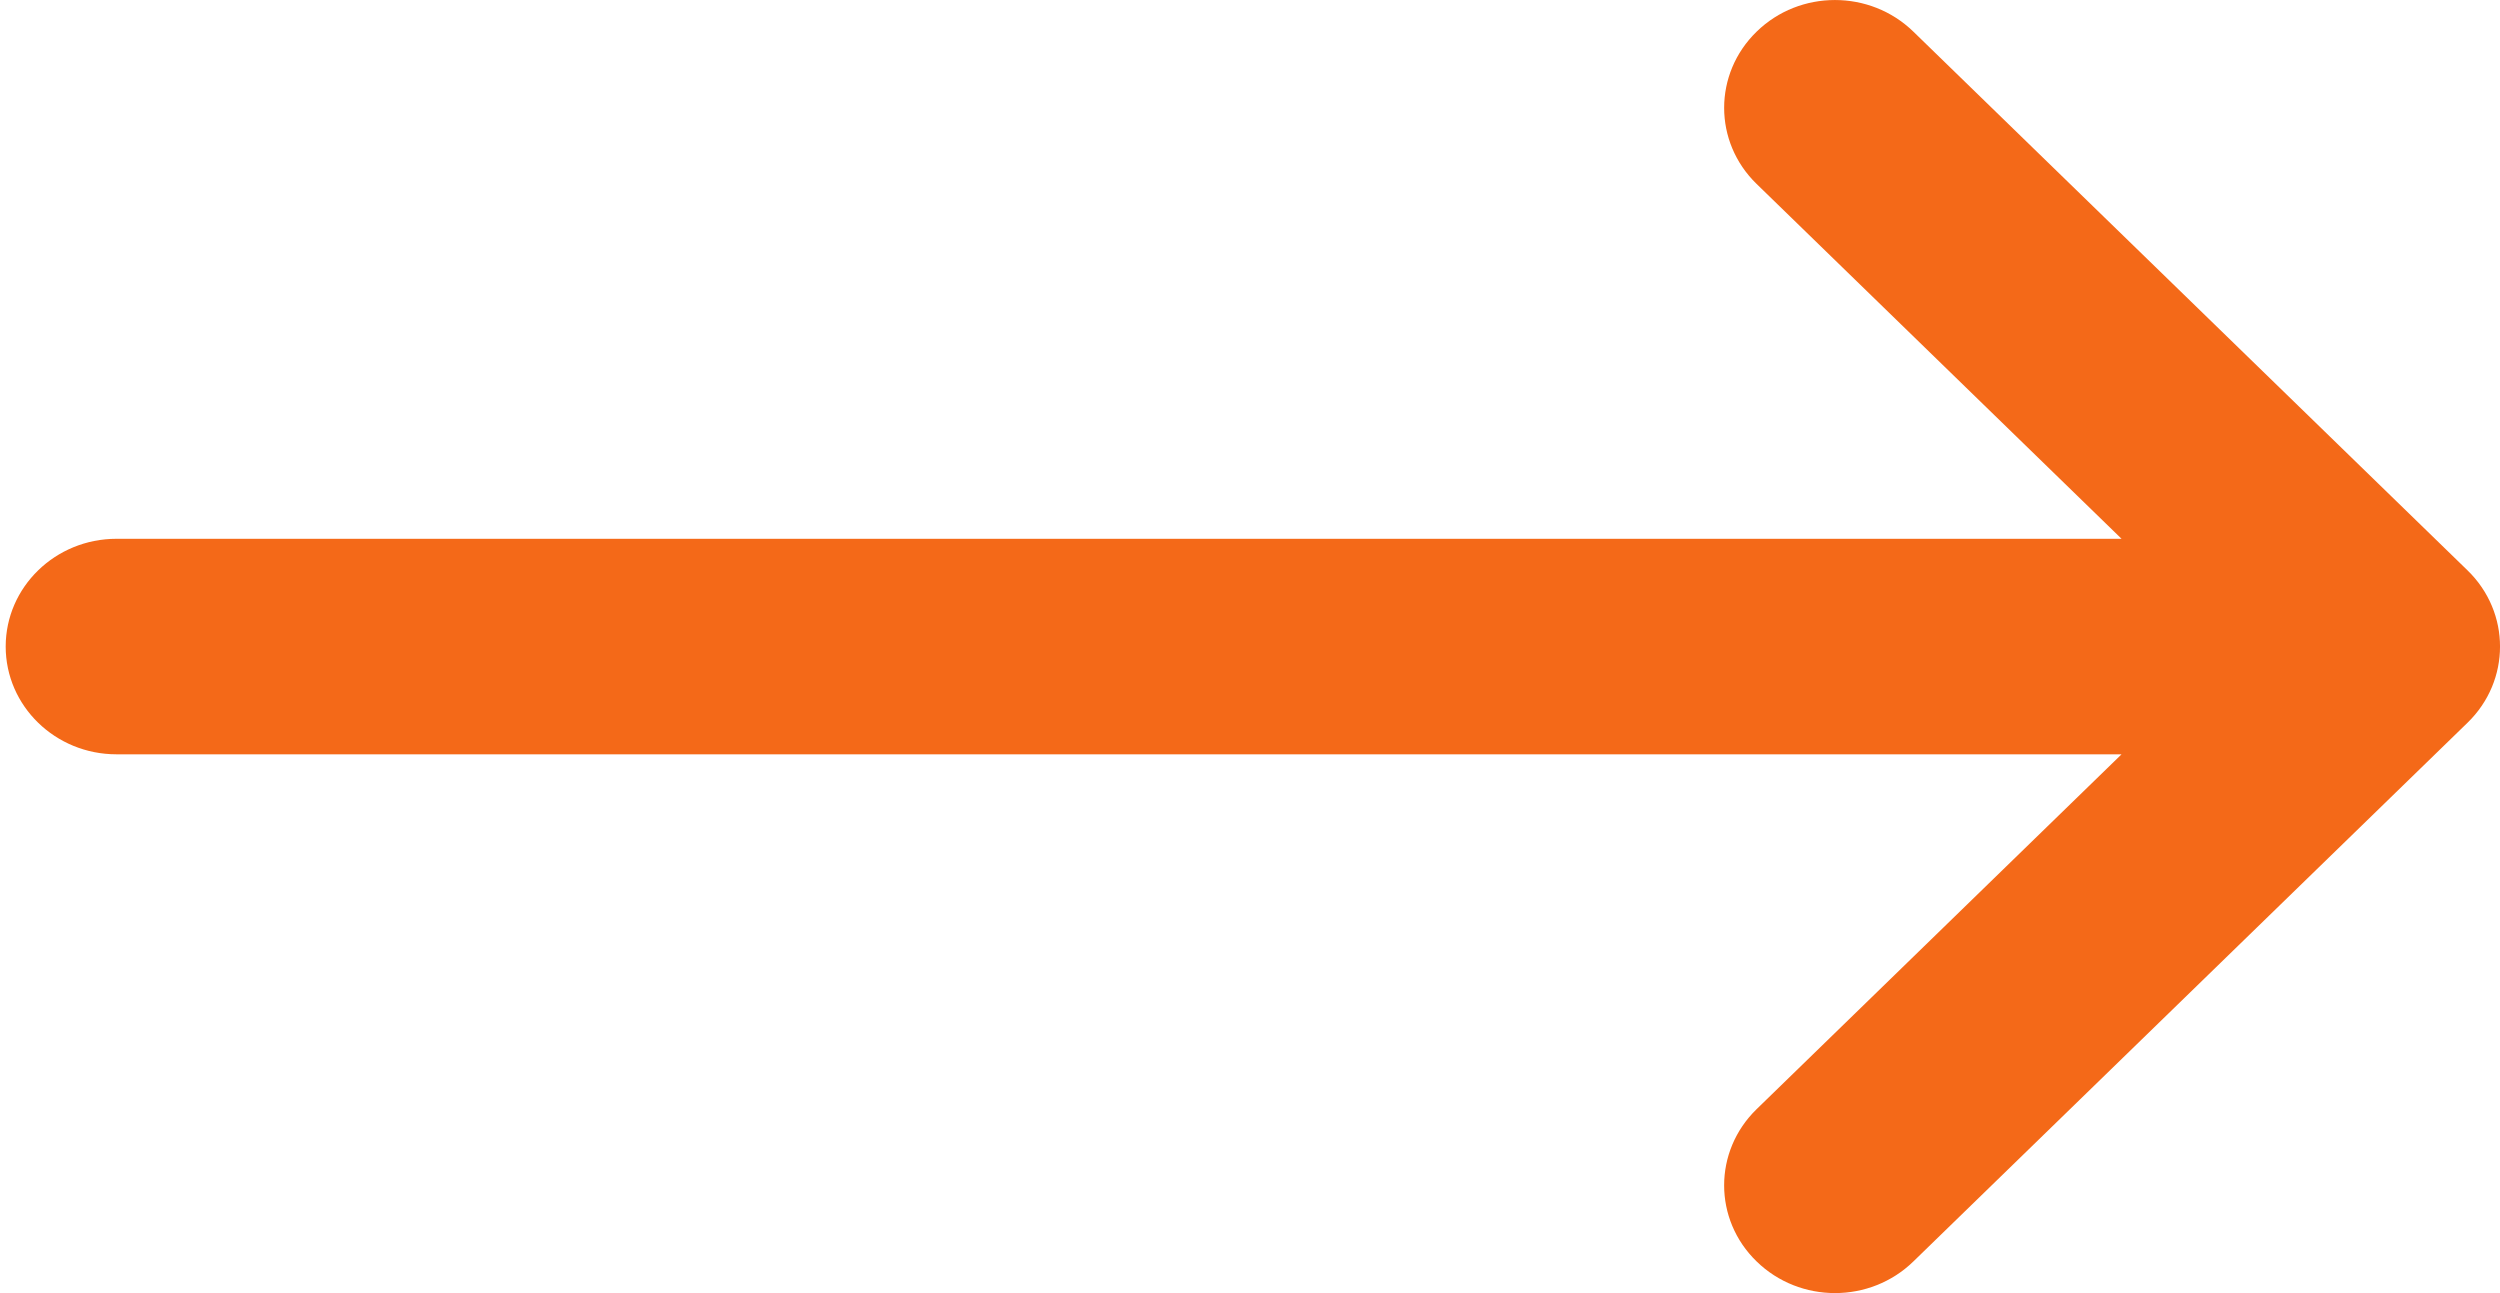
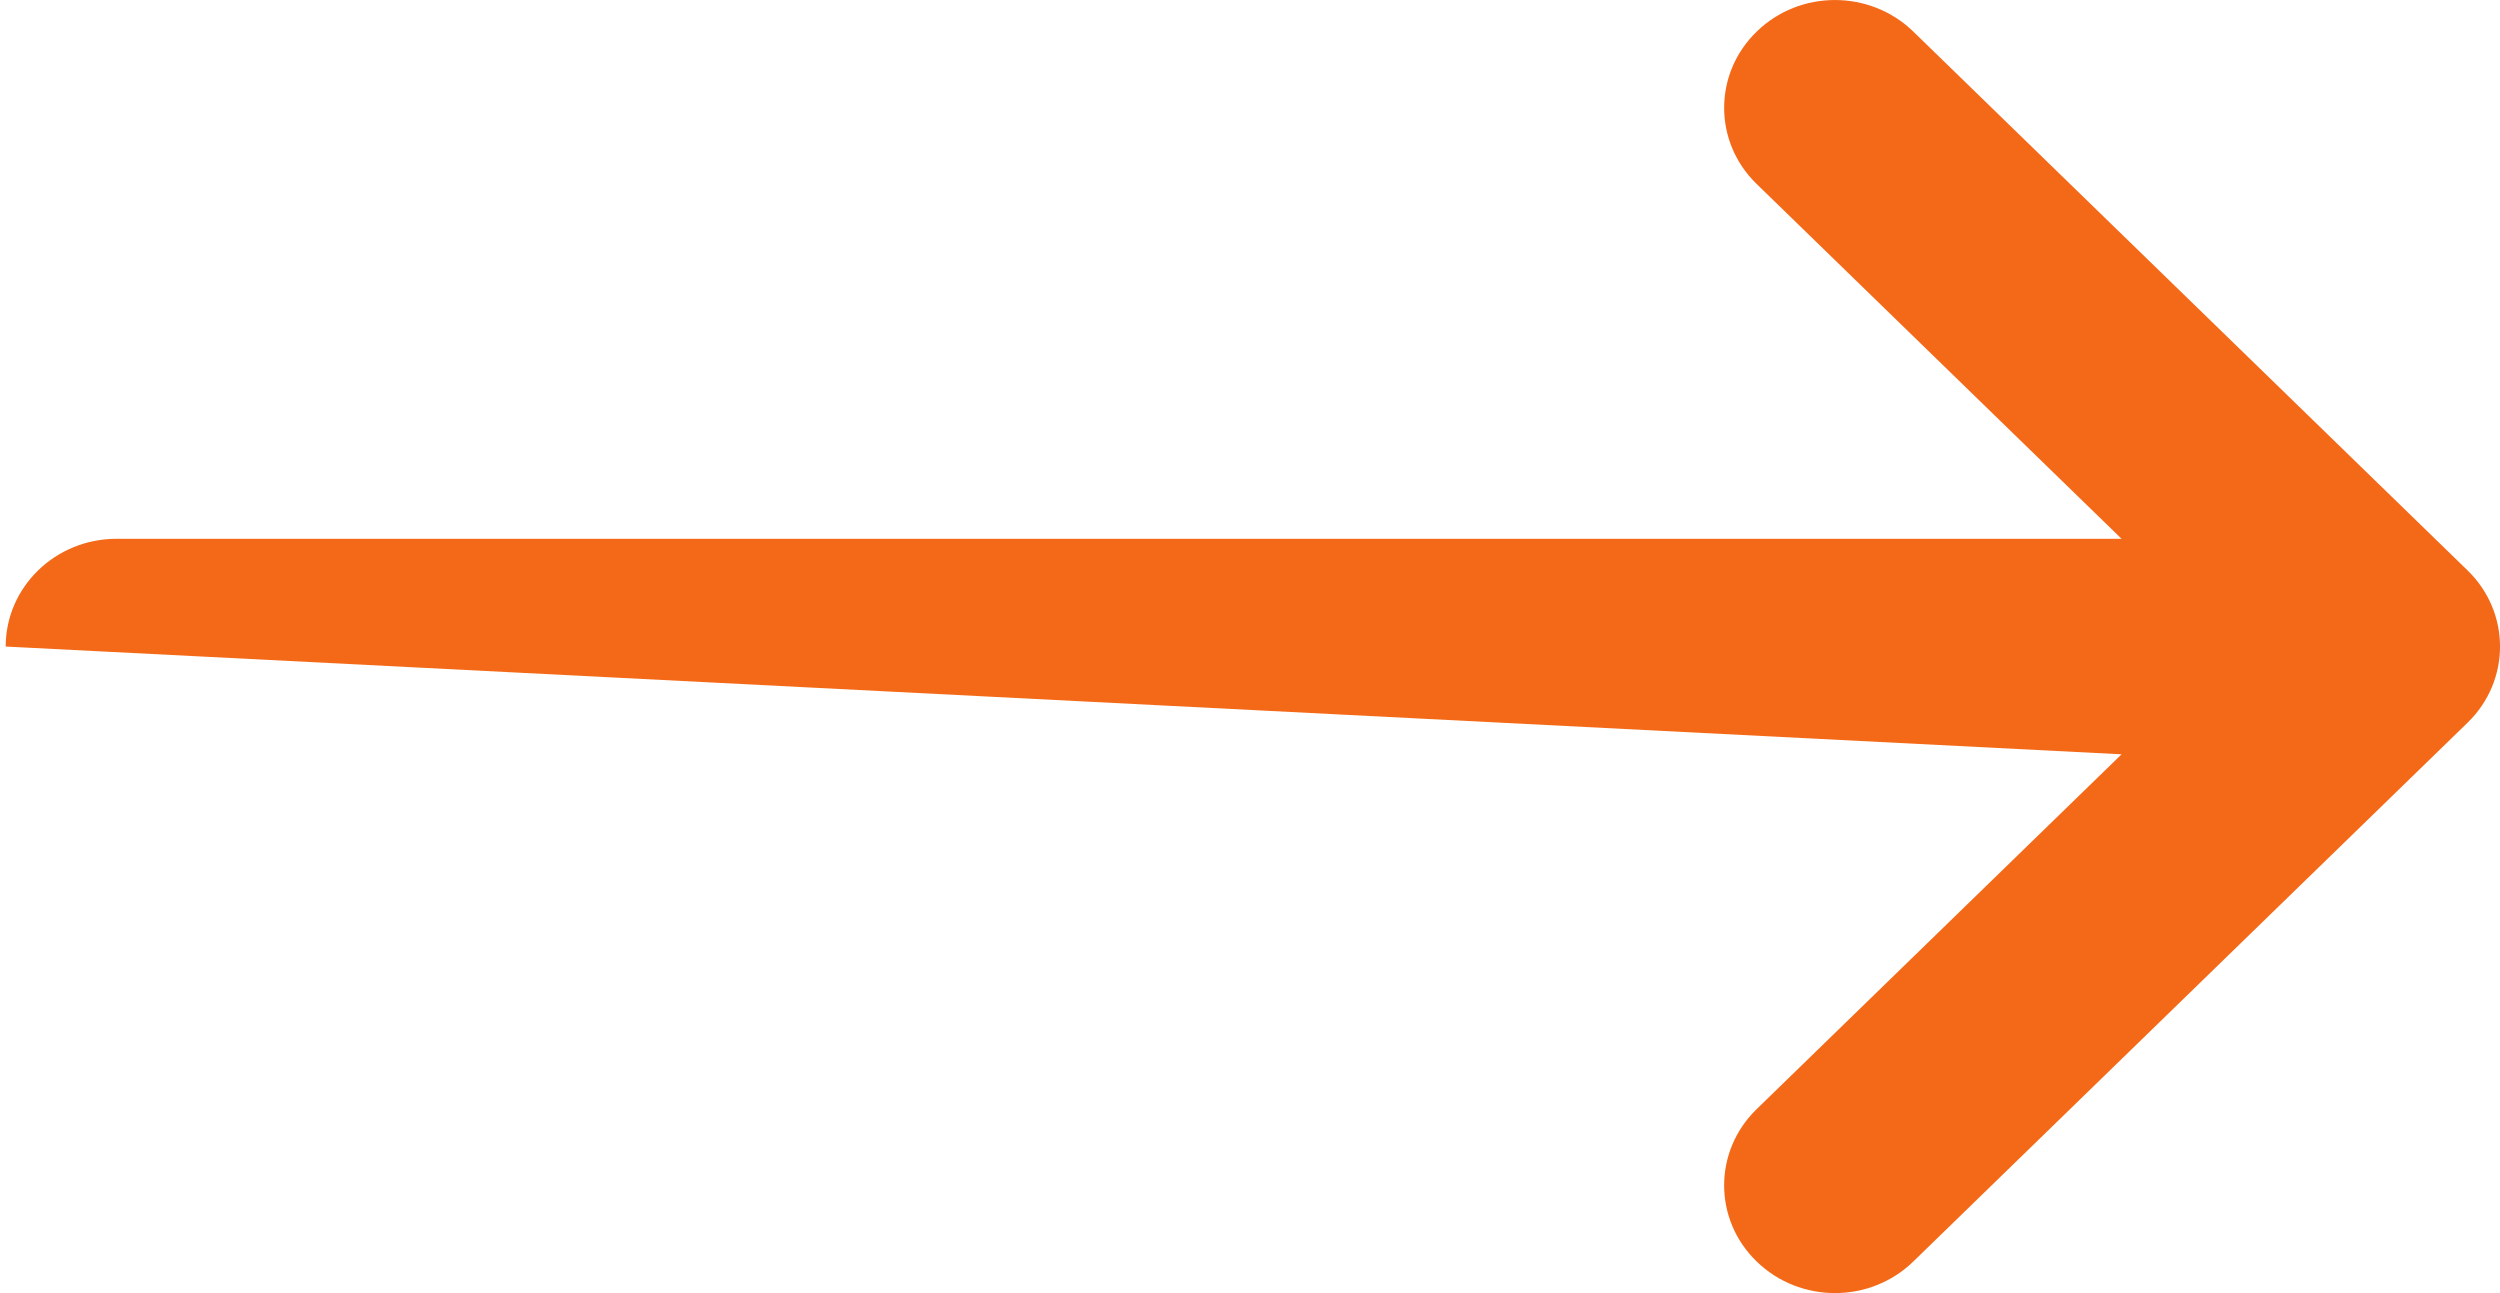
<svg xmlns="http://www.w3.org/2000/svg" width="29px" height="15px" viewBox="0 0 29 15" version="1.1">
  <title>AB09D3D0-39B2-4F03-8F88-74BDB42C1FD9</title>
  <desc>Created with sketchtool.</desc>
  <defs />
  <g id="Page-1" stroke="none" stroke-width="1" fill="none" fill-rule="evenodd">
    <g id="QVC-Home" transform="translate(-776, -1580)" fill="#F46918" fill-rule="nonzero">
      <g id="know-more" transform="translate(614, 1563)">
        <g id="arrow-orange-right" transform="translate(162, 17)">
-           <path d="M22.195,14.633 L28.623,8.384 C29.126,7.896 29.126,7.104 28.623,6.616 L22.195,0.367 C21.692,-0.122 20.878,-0.122 20.377,0.367 C19.875,0.855 19.874,1.646 20.377,2.134 L24.61,6.25 L1.351,6.25 C0.642,6.25 0.066,6.81 0.066,7.5 C0.066,8.19 0.642,8.75 1.351,8.75 L24.61,8.75 L20.377,12.866 C20.126,13.11 20,13.43 20,13.75 C20,14.07 20.126,14.39 20.377,14.633 C20.879,15.122 21.693,15.122 22.195,14.633 Z" id="Shape" />
+           <path d="M22.195,14.633 L28.623,8.384 C29.126,7.896 29.126,7.104 28.623,6.616 L22.195,0.367 C21.692,-0.122 20.878,-0.122 20.377,0.367 C19.875,0.855 19.874,1.646 20.377,2.134 L24.61,6.25 L1.351,6.25 C0.642,6.25 0.066,6.81 0.066,7.5 L24.61,8.75 L20.377,12.866 C20.126,13.11 20,13.43 20,13.75 C20,14.07 20.126,14.39 20.377,14.633 C20.879,15.122 21.693,15.122 22.195,14.633 Z" id="Shape" />
        </g>
      </g>
    </g>
  </g>
</svg>